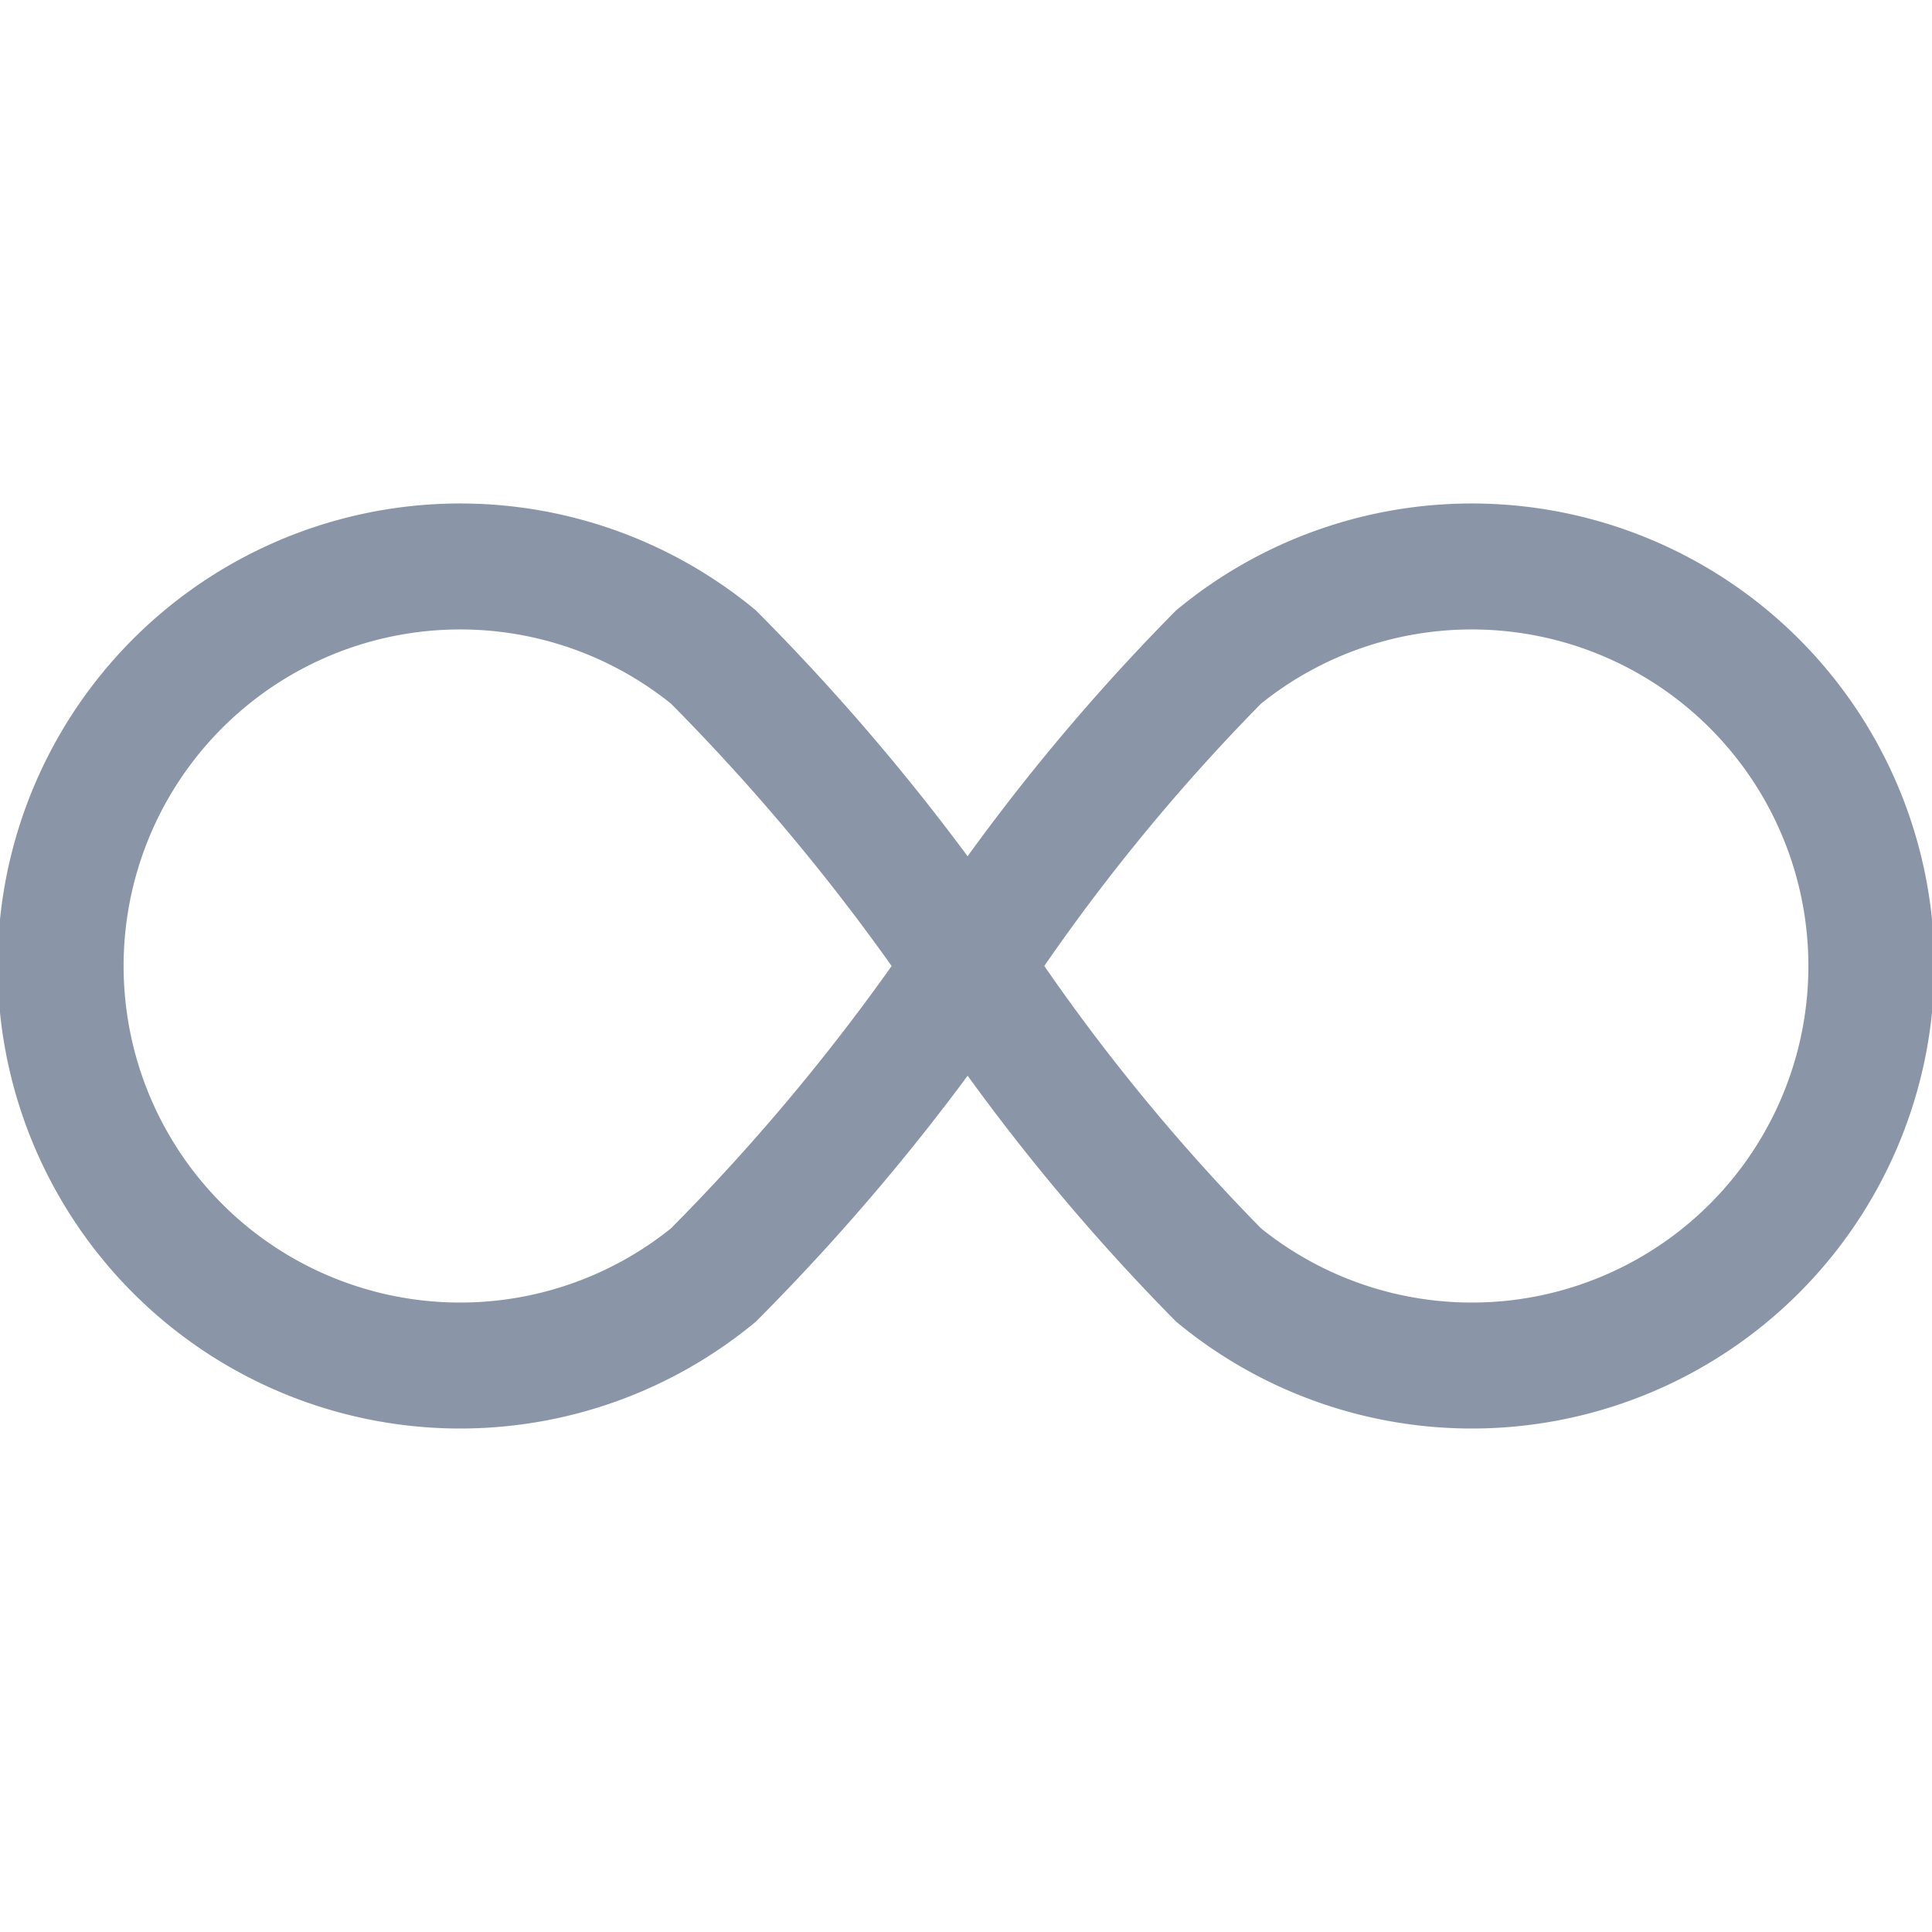
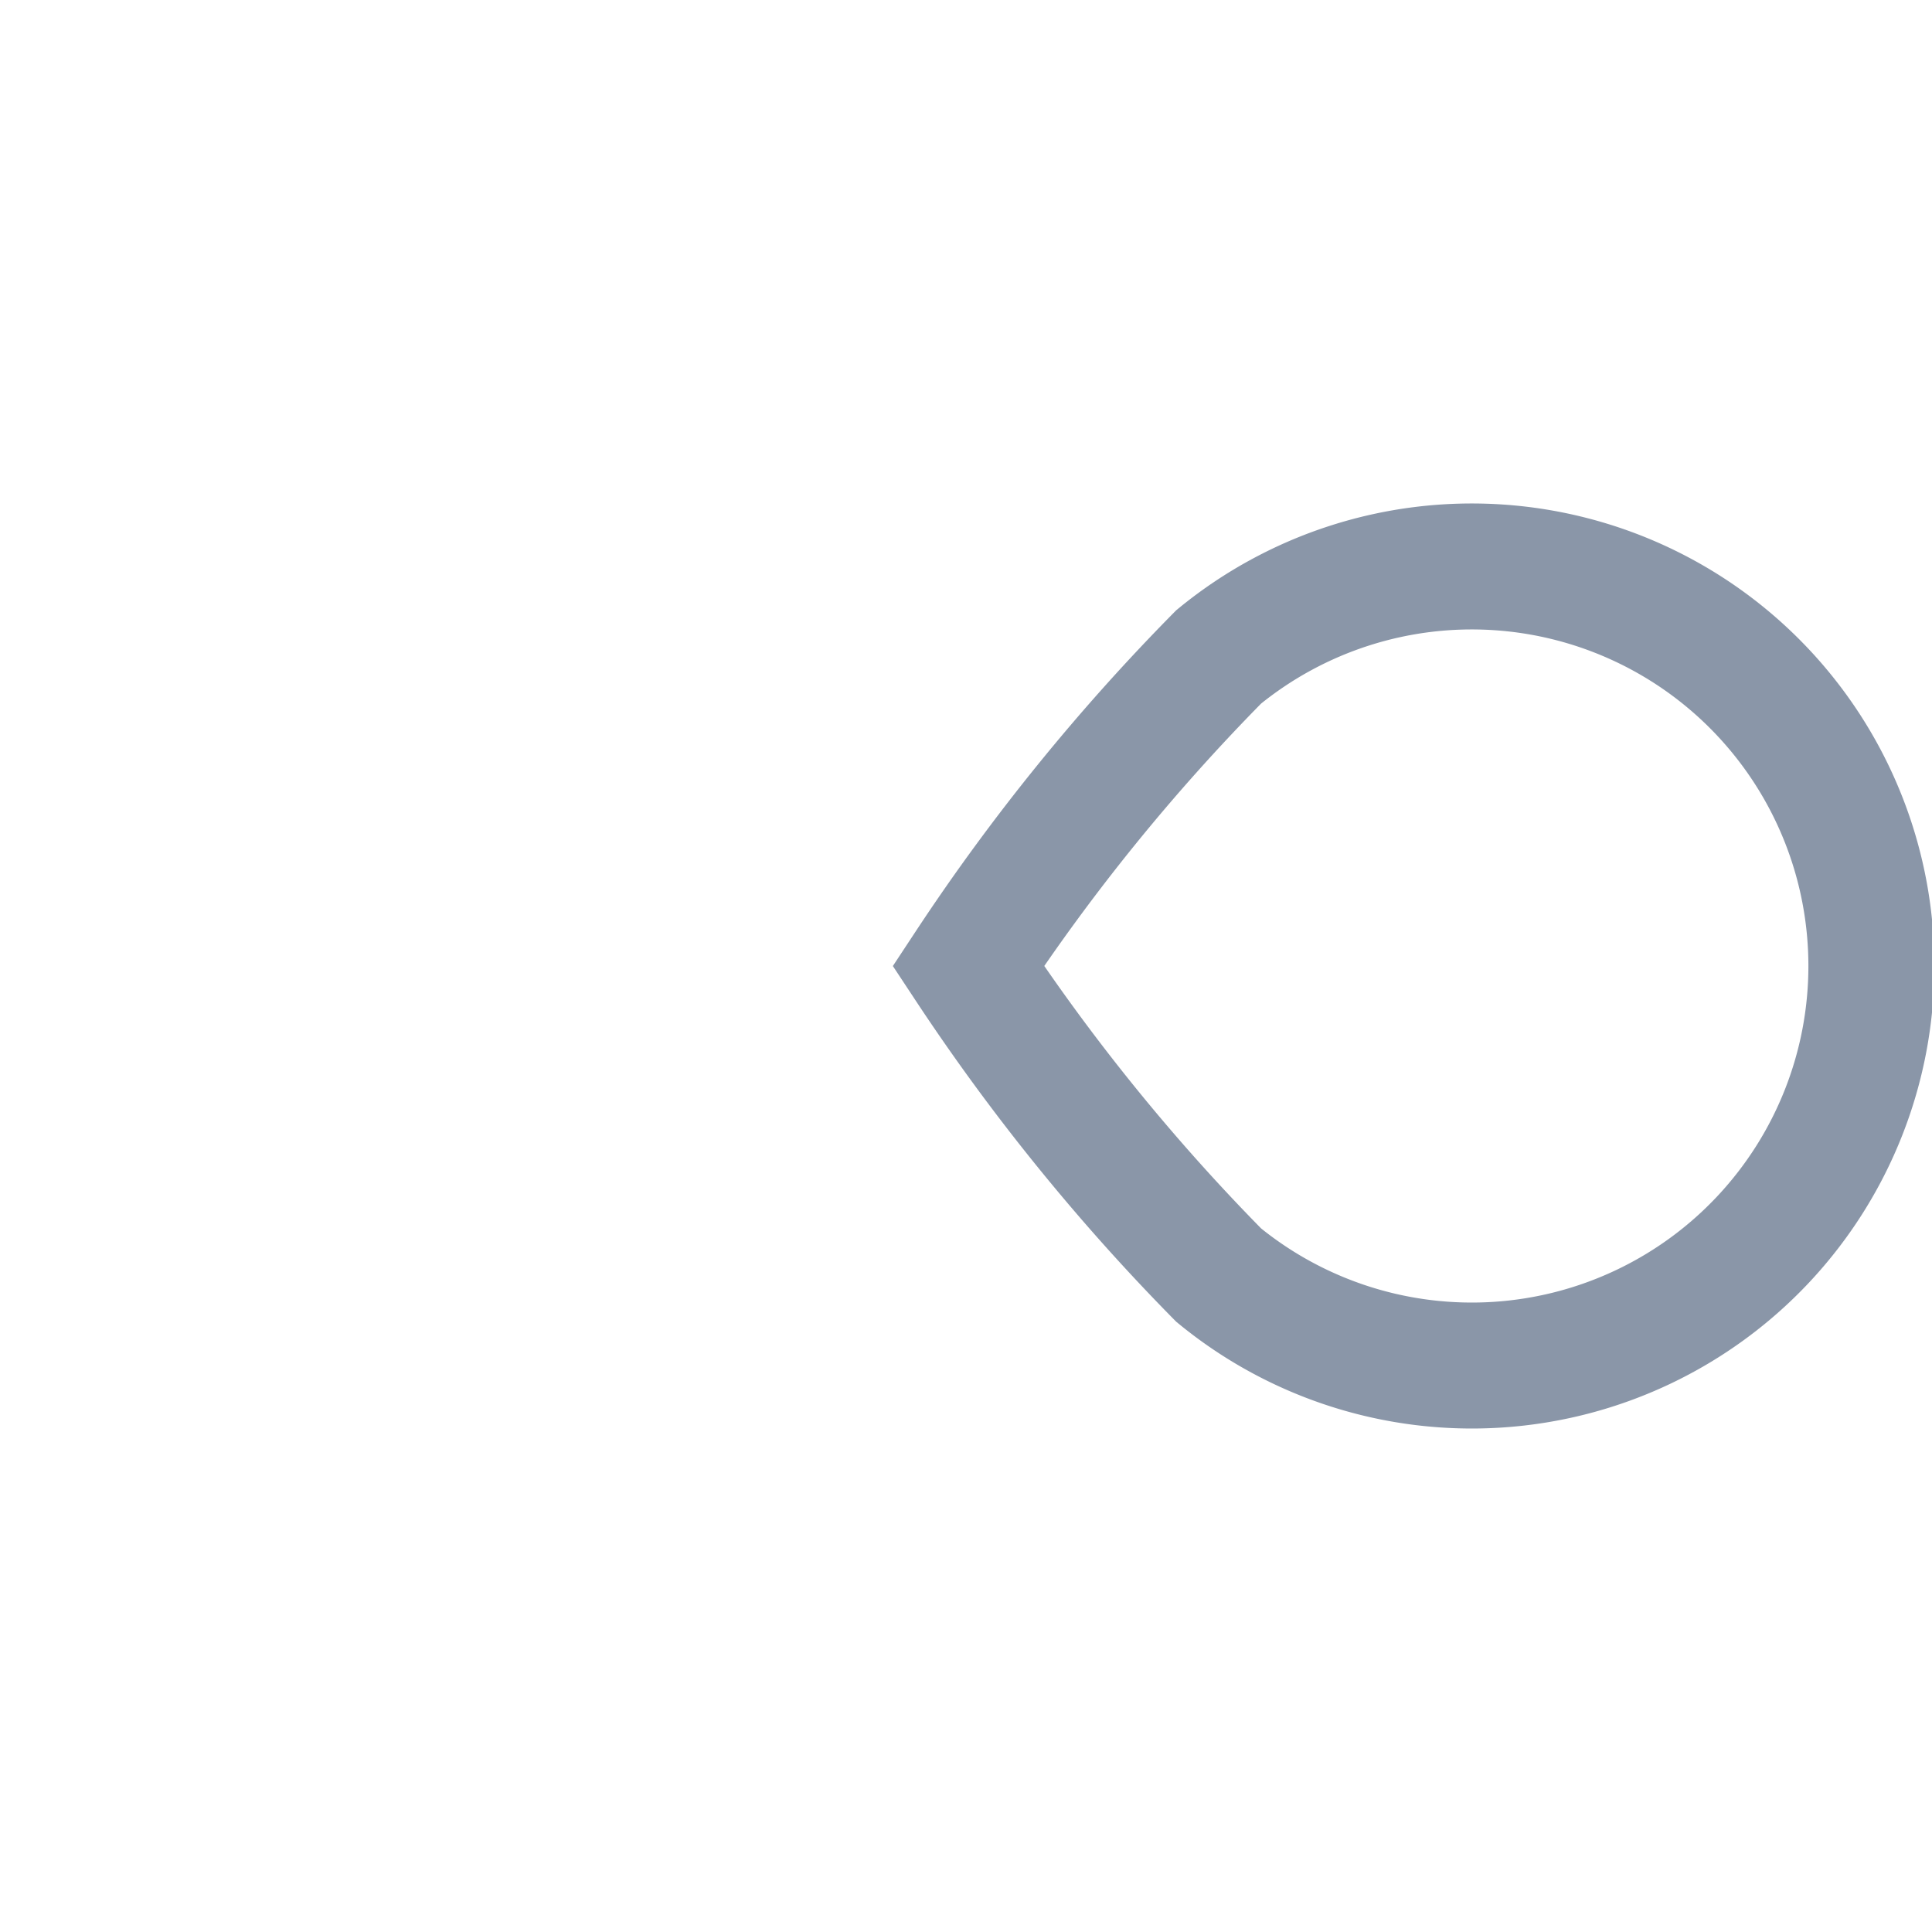
<svg xmlns="http://www.w3.org/2000/svg" id="Layer_1" data-name="Layer 1" viewBox="0 0 25 25">
  <defs>
    <style>.cls-1{fill:none;stroke:#8a96a8;stroke-miterlimit:10;stroke-width:1.63px;}</style>
  </defs>
-   <path class="cls-1" d="M12.53,12.5a28,28,0,0,0-3.3-4,5.17,5.17,0,1,0,0,8A27.84,27.84,0,0,0,12.53,12.5Z" />
  <path class="cls-1" d="M12.53,12.5a26.49,26.49,0,0,0,3.24,4,5.17,5.17,0,1,0,0-8A26.3,26.3,0,0,0,12.53,12.5Z" />
</svg>